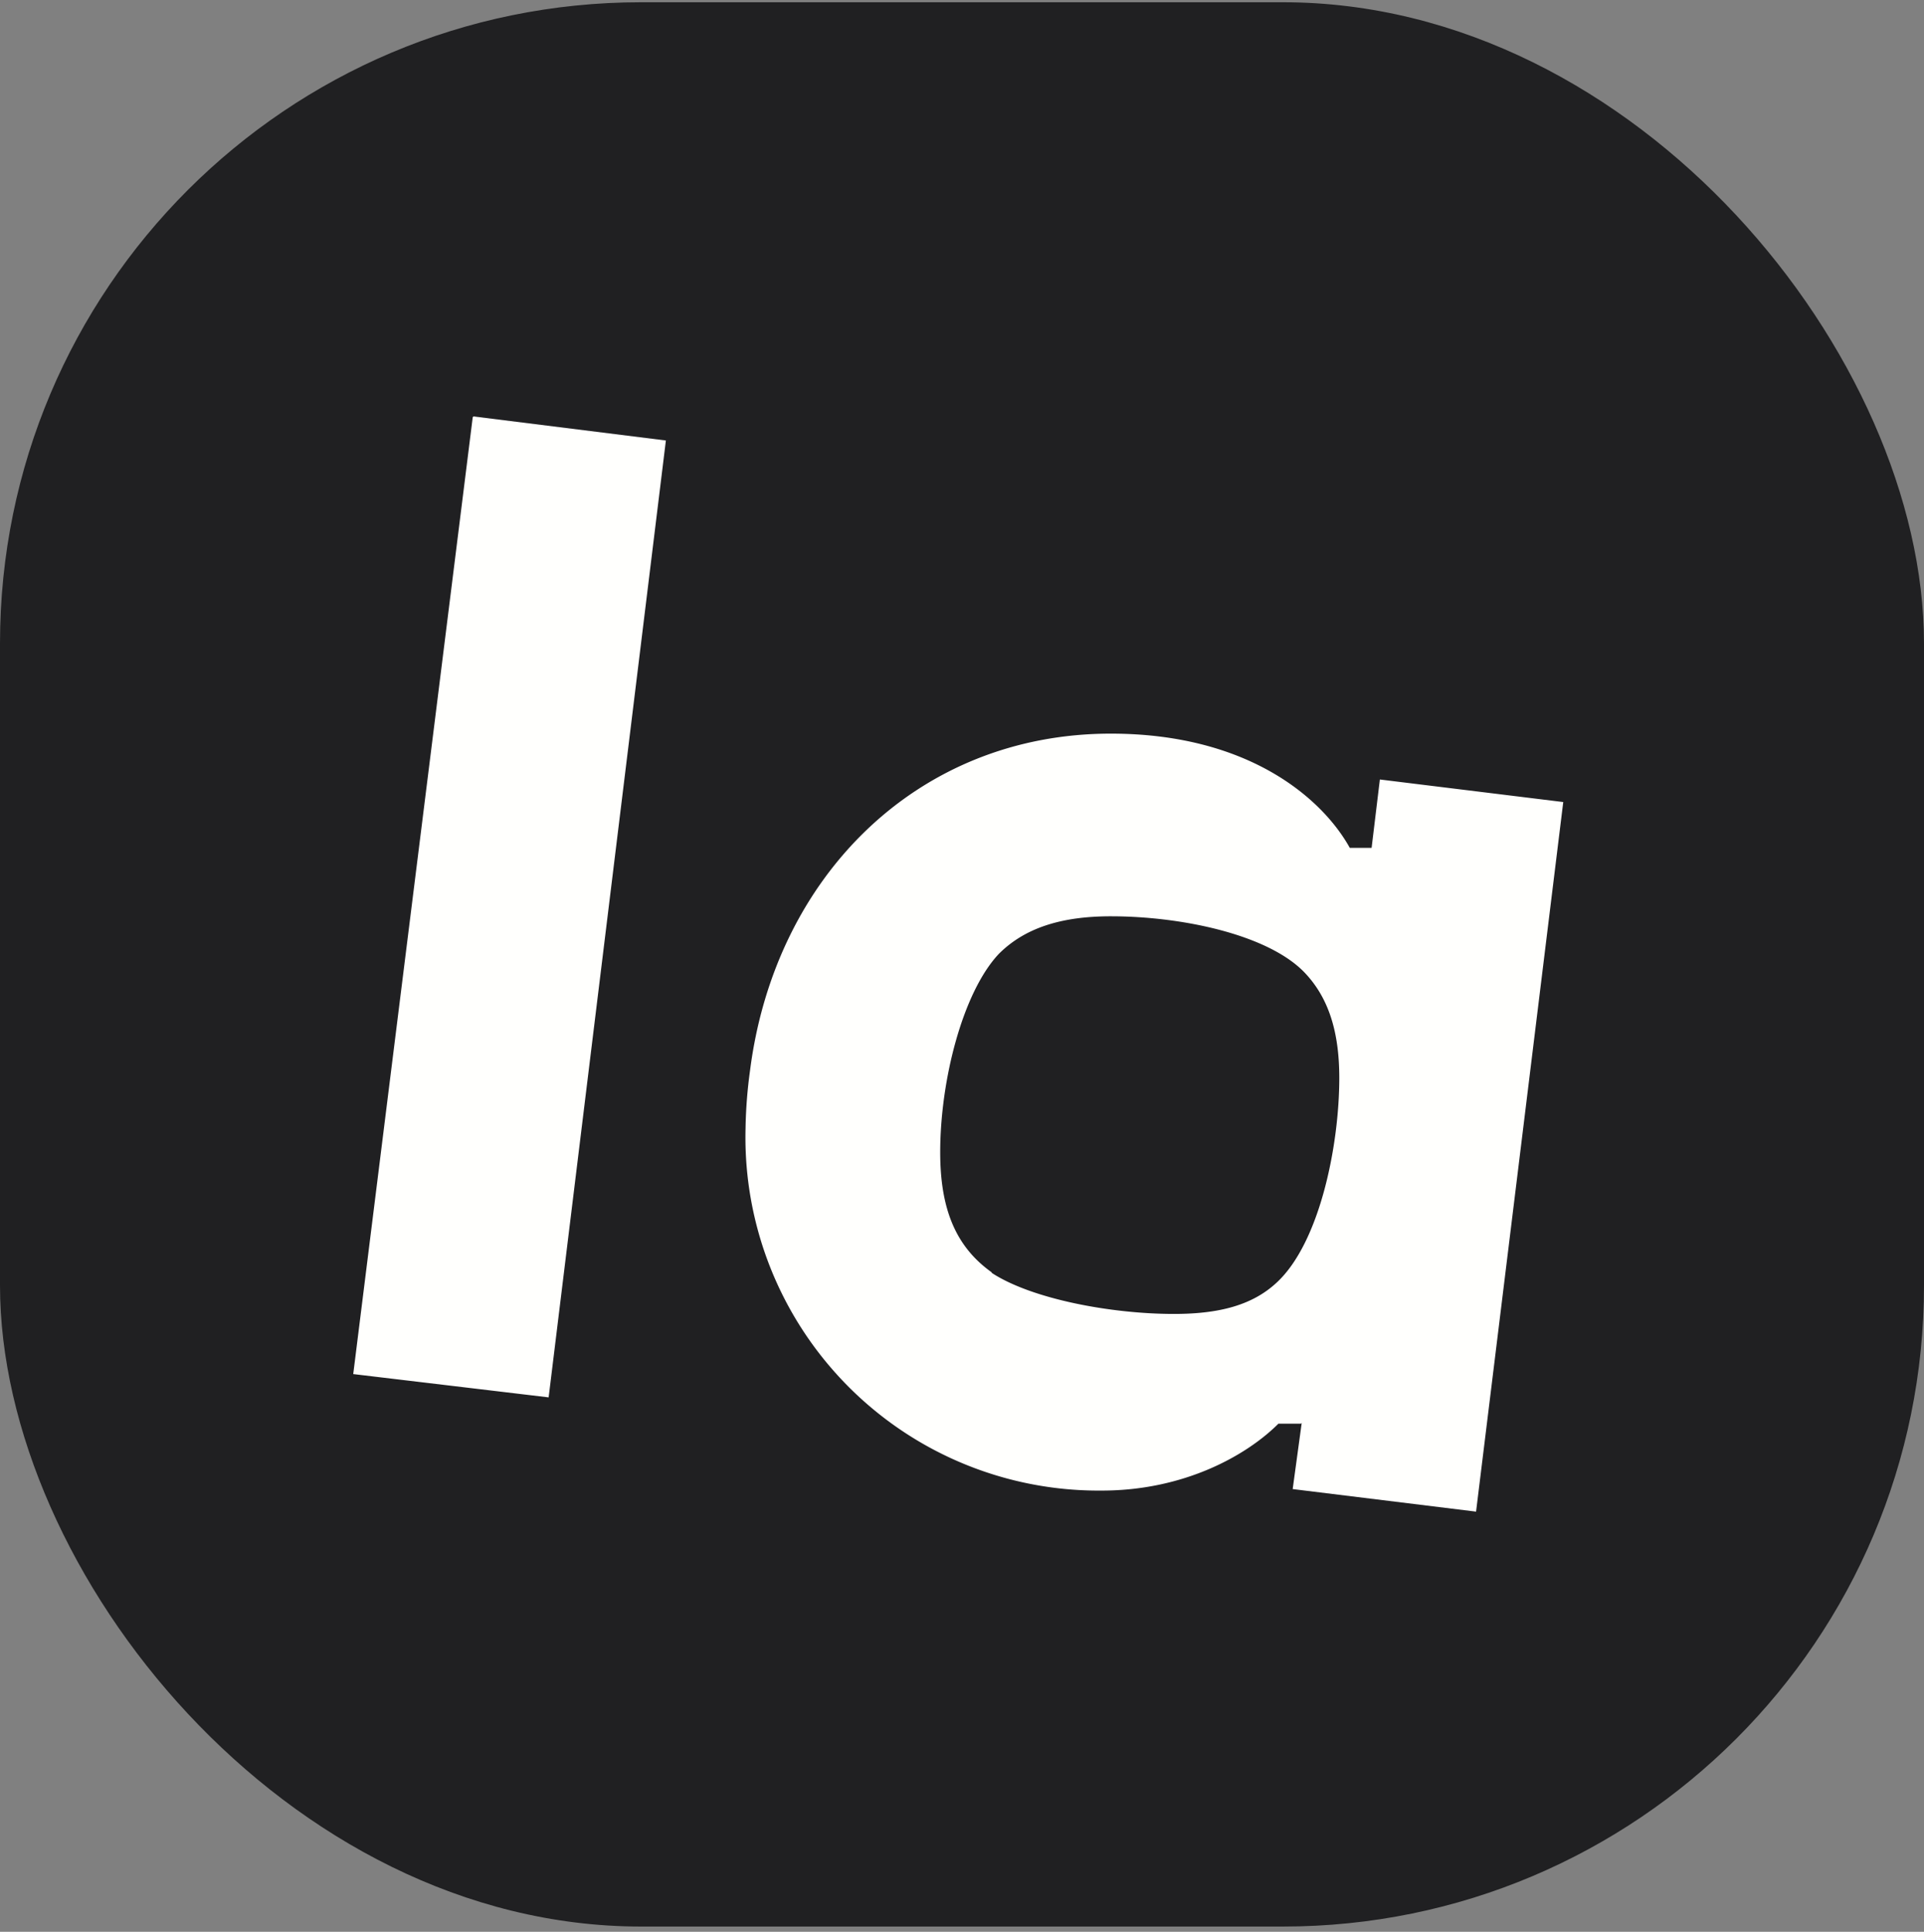
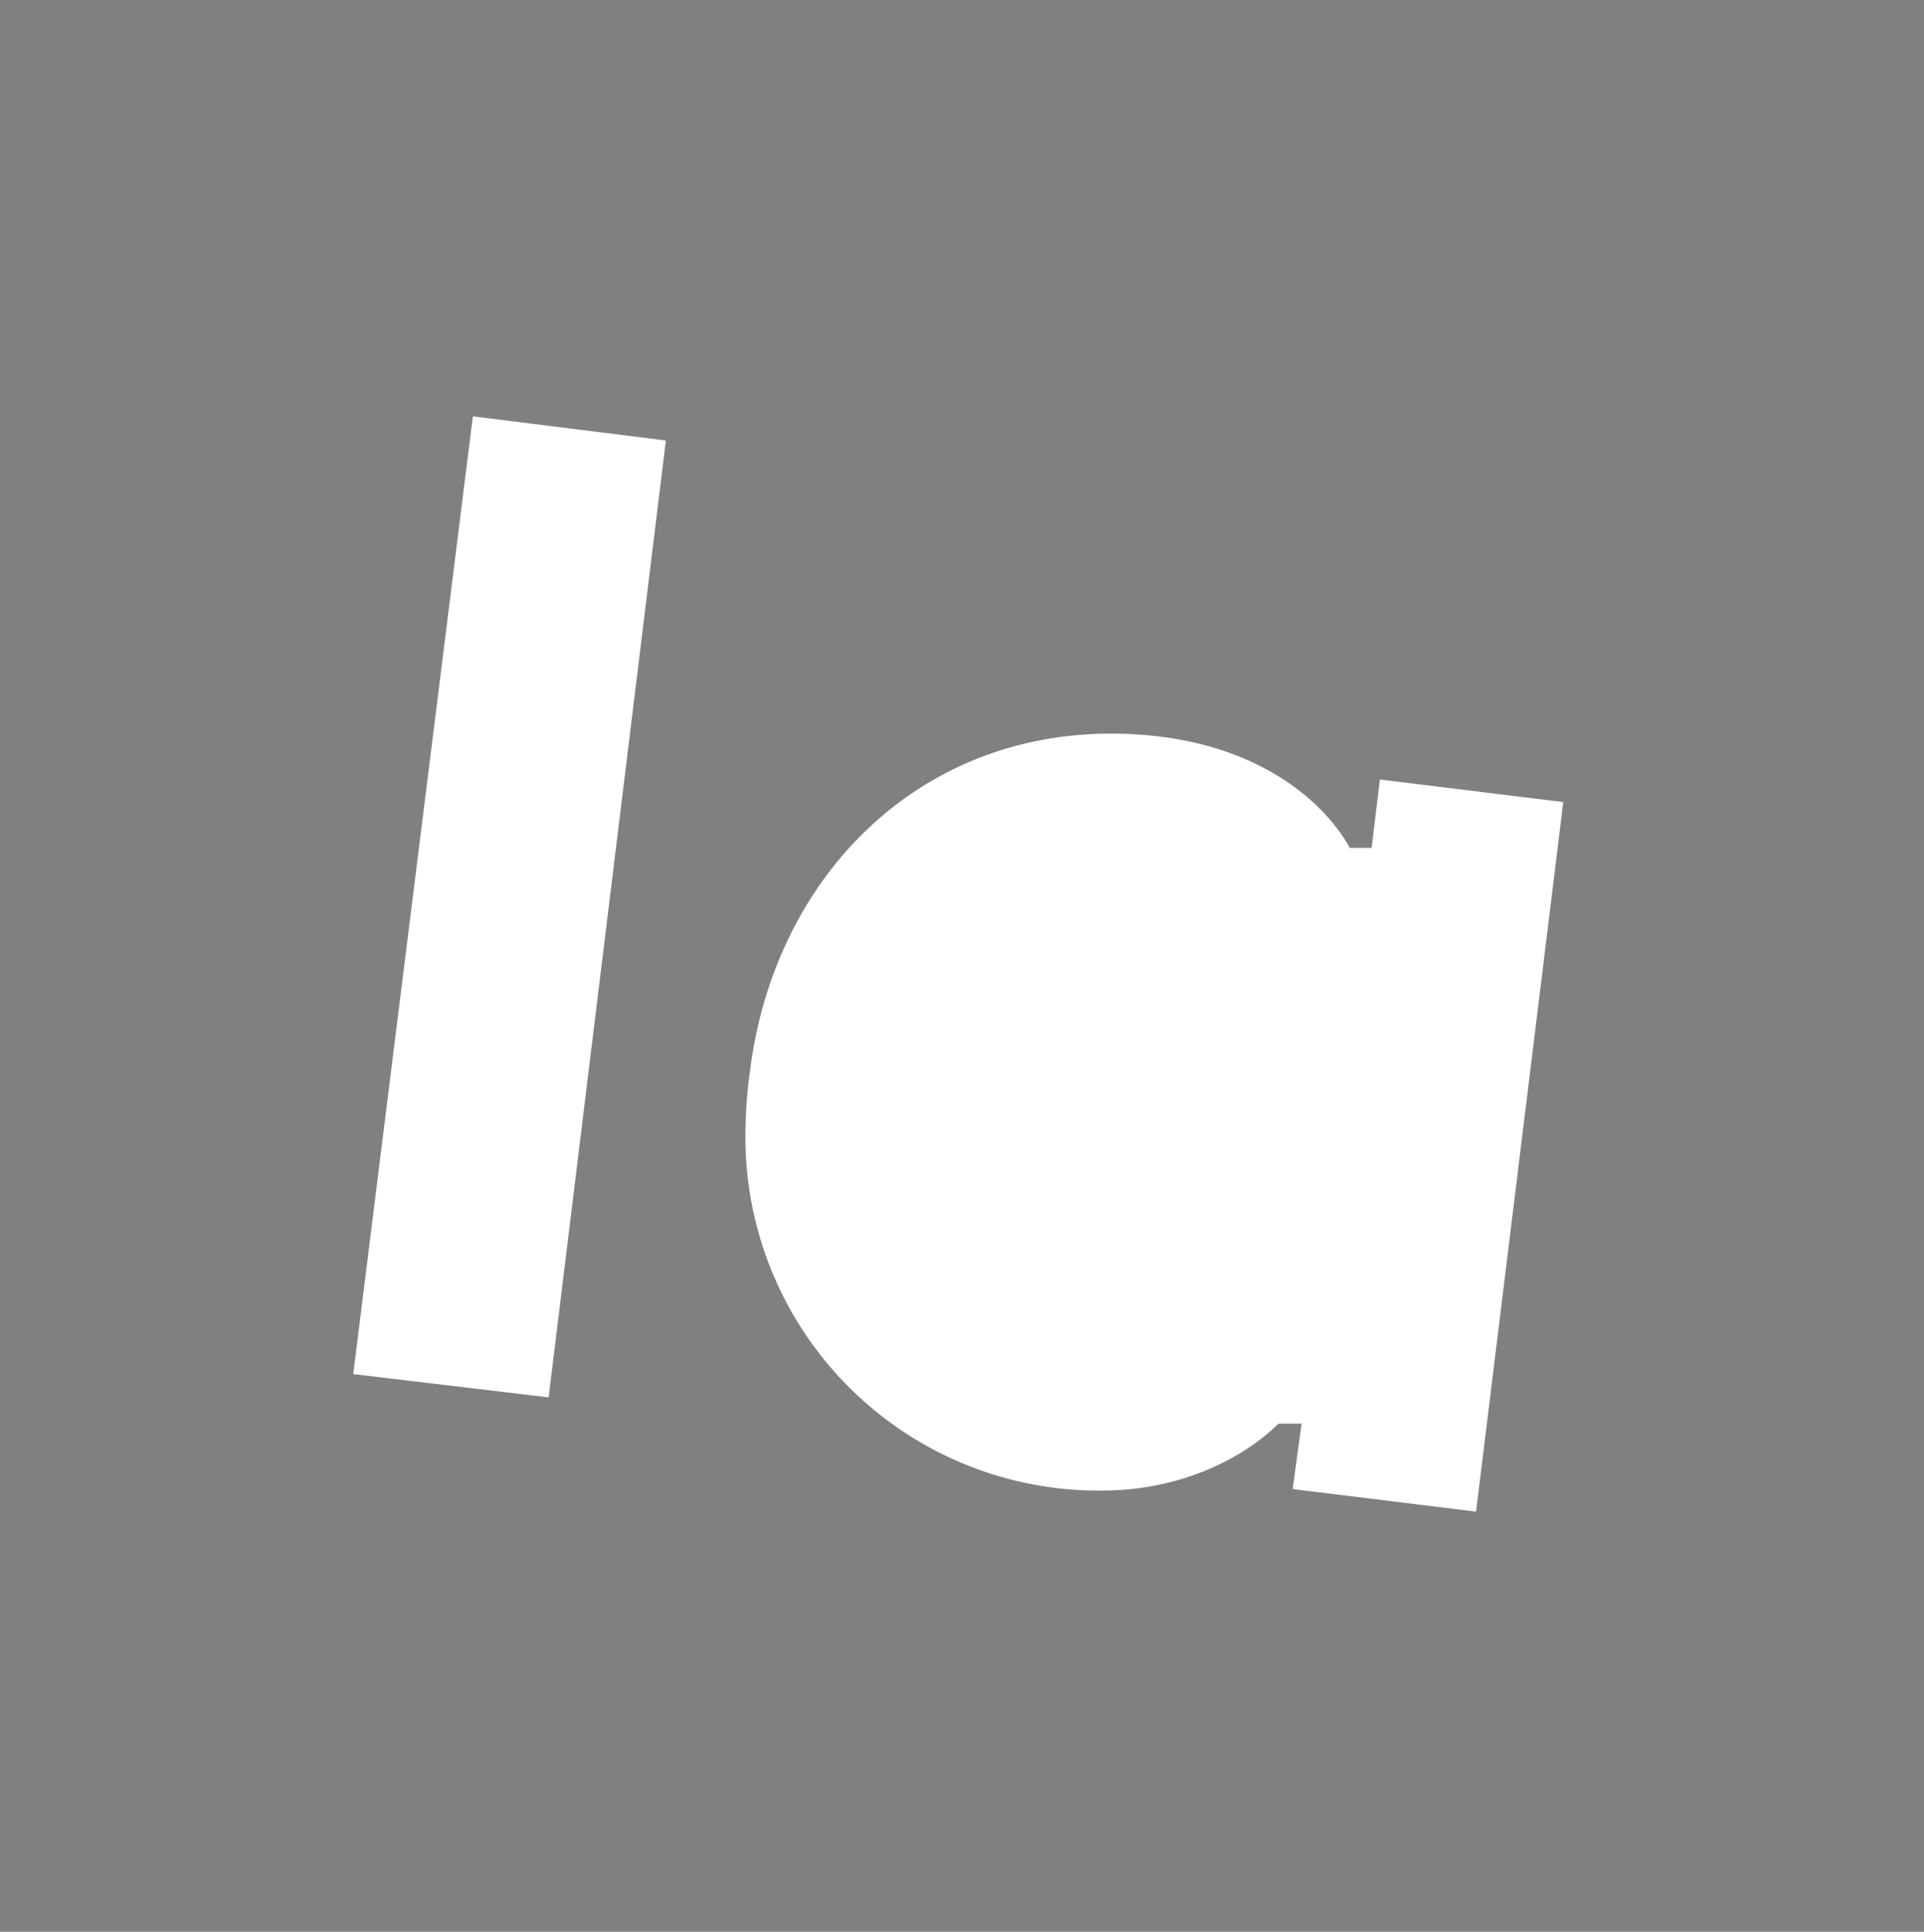
<svg xmlns="http://www.w3.org/2000/svg" fill="none" viewBox="0 0 256 257">
  <rect x="0" y="0" width="256" height="257" fill="#808080" stroke="none" />
-   <rect width="256" height="256" y=".3" fill="#202022" rx="85.3" />
-   <path fill="#FFFFFD" d="M132 169.3c-4.8-3.4-6.9-8.4-6.9-16 0-9.6 3-21.3 7.8-26.4 3.4-3.4 8.2-5 14.9-5 9.4 0 20.8 2.4 25.7 7.4 3.2 3.3 4.7 7.8 4.7 14.1 0 9-2.6 21.9-8.3 27.2-3.2 3-7.6 4.2-13.7 4.2-8.4 0-19-2-24.3-5.5Zm41.2 20-1.2 8.8 24.4 3 11.6-94.4-24.4-3-1.1 9.1h-2.9c-3.6-6.5-13.4-15.2-31.8-15.2-25.7 0-44.7 19-48 44.8a63 63 0 0 0-.6 7.7 47 47 0 0 0 47.4 48.2c11 0 19.3-4.7 23.5-8.9h3ZM62.9 55.5 47 182.8l26 3.1L88.6 58.6 63 55.4Z" />
+   <path fill="#FFFFFD" d="M132 169.3Zm41.2 20-1.2 8.8 24.4 3 11.6-94.4-24.4-3-1.1 9.1h-2.9c-3.6-6.5-13.4-15.2-31.8-15.2-25.7 0-44.7 19-48 44.8a63 63 0 0 0-.6 7.7 47 47 0 0 0 47.4 48.2c11 0 19.3-4.7 23.5-8.9h3ZM62.9 55.5 47 182.8l26 3.1L88.6 58.6 63 55.4Z" />
</svg>